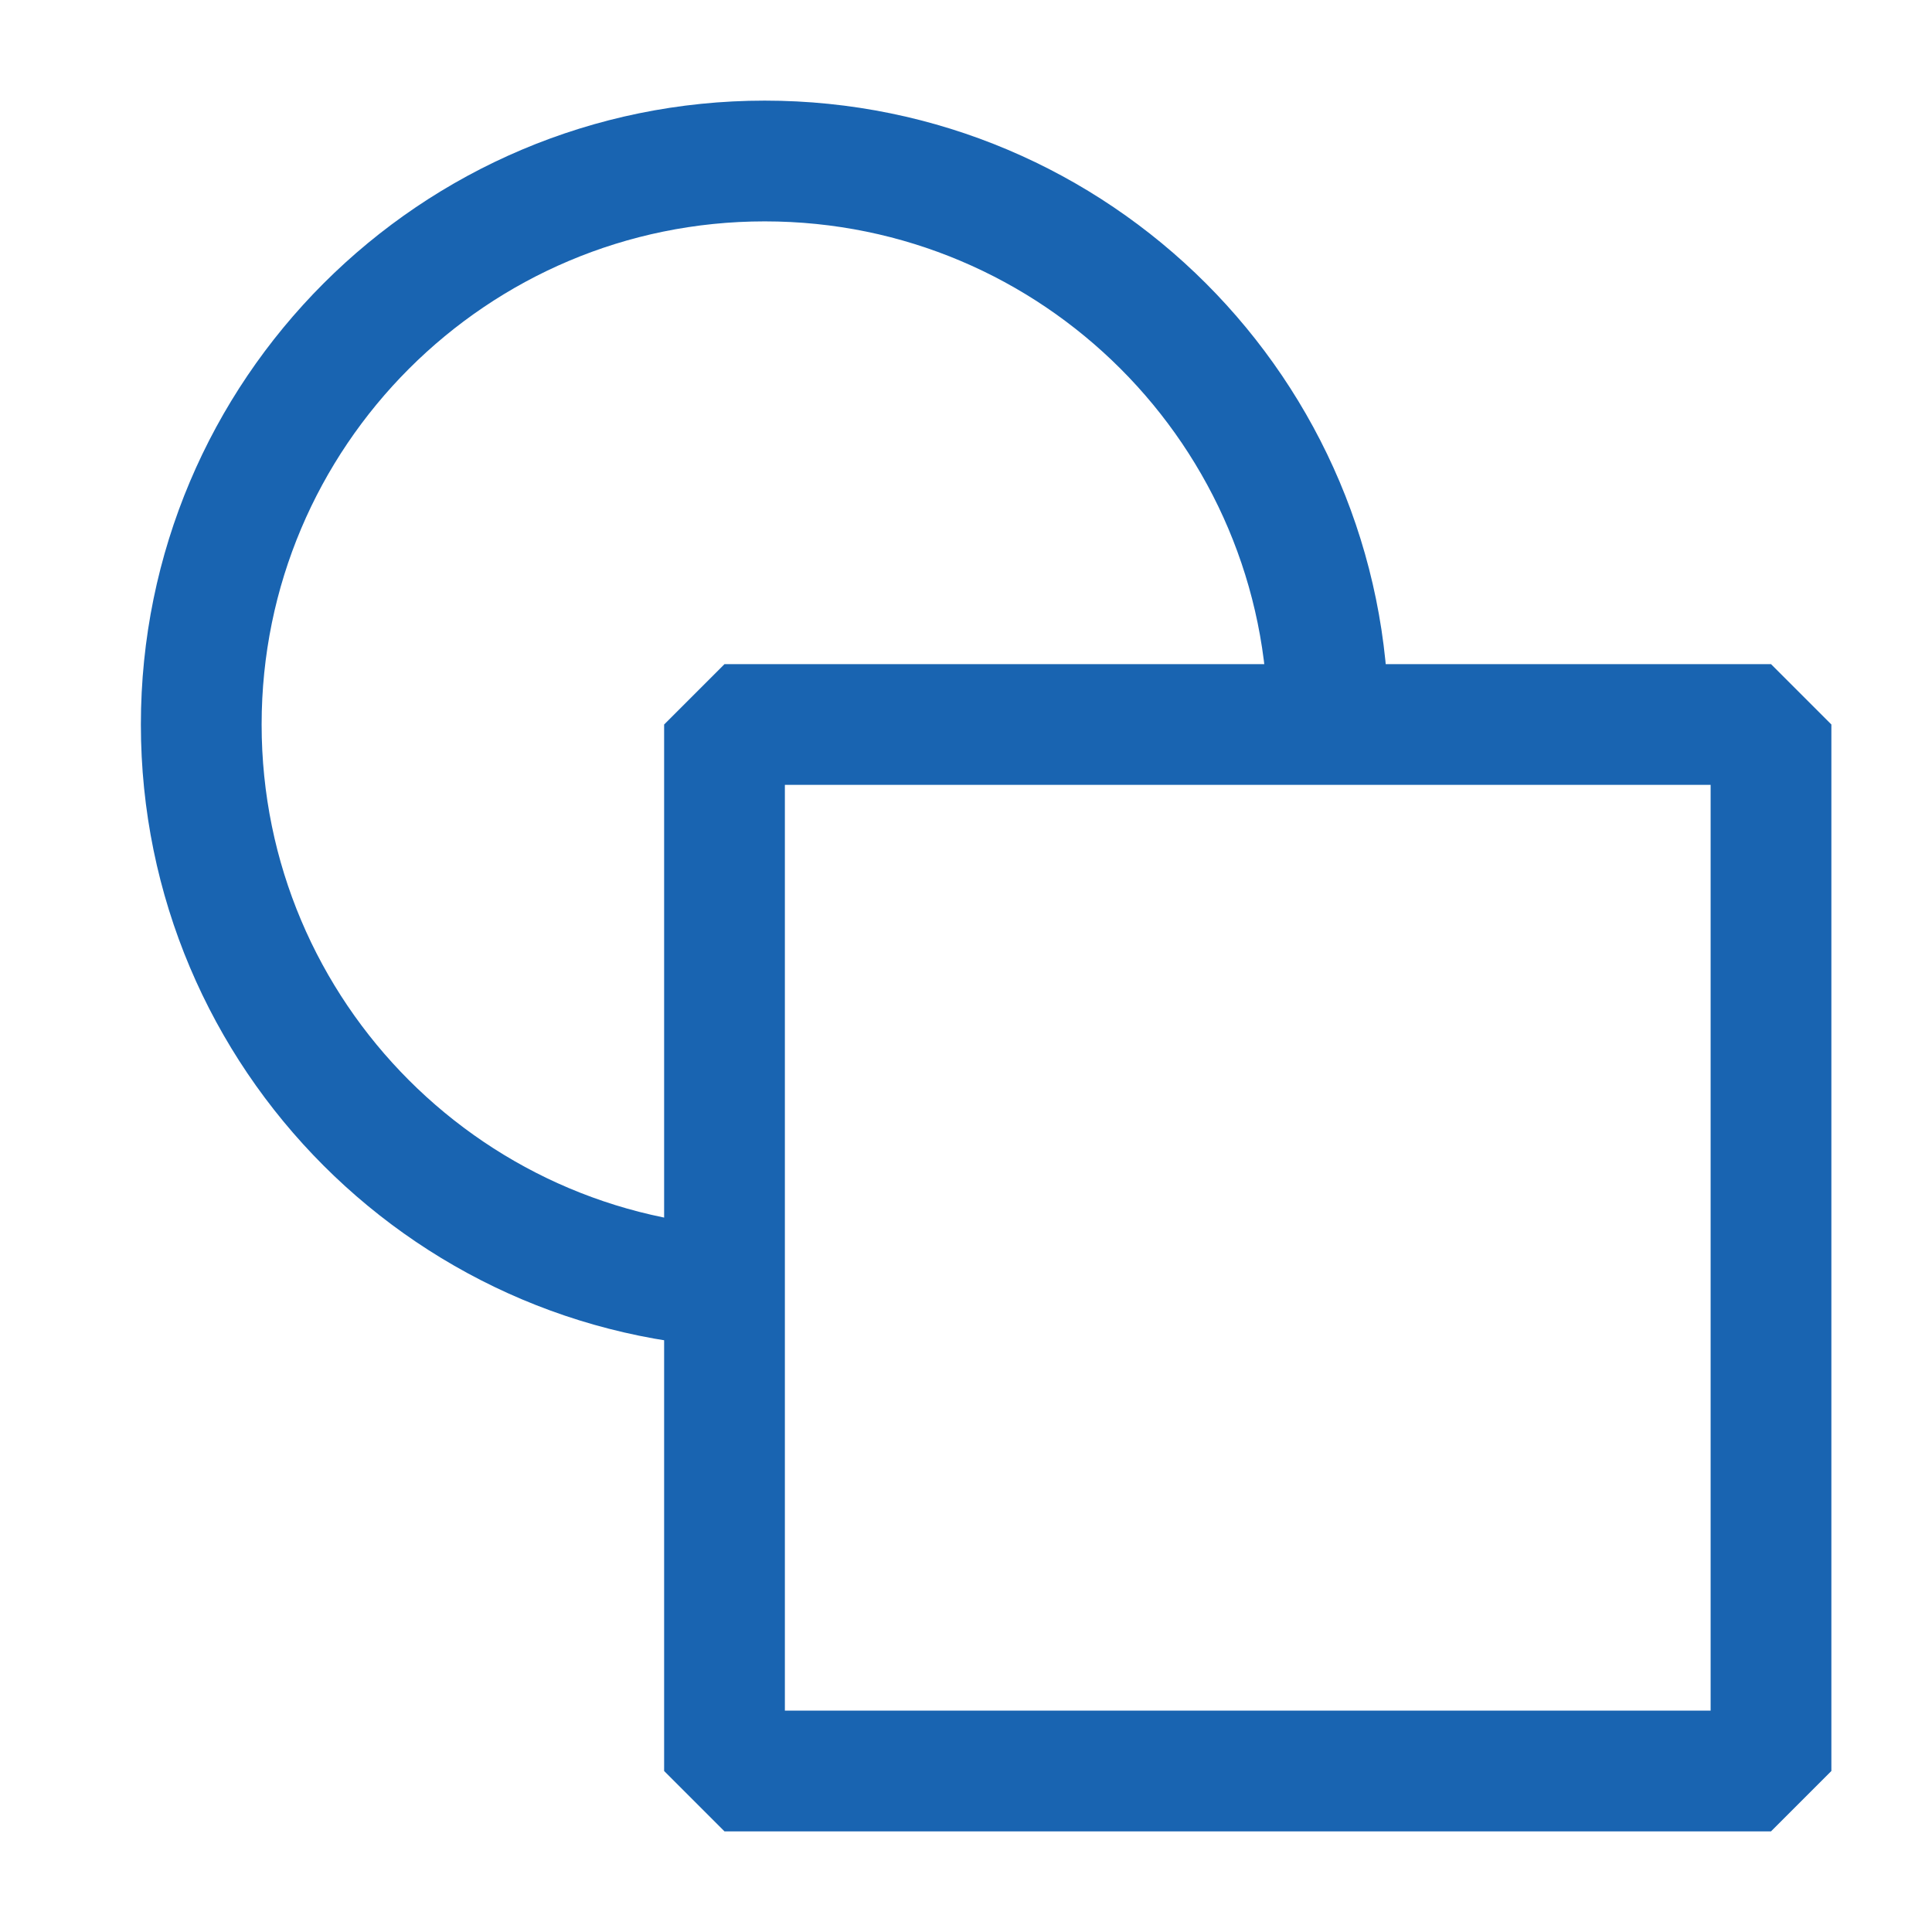
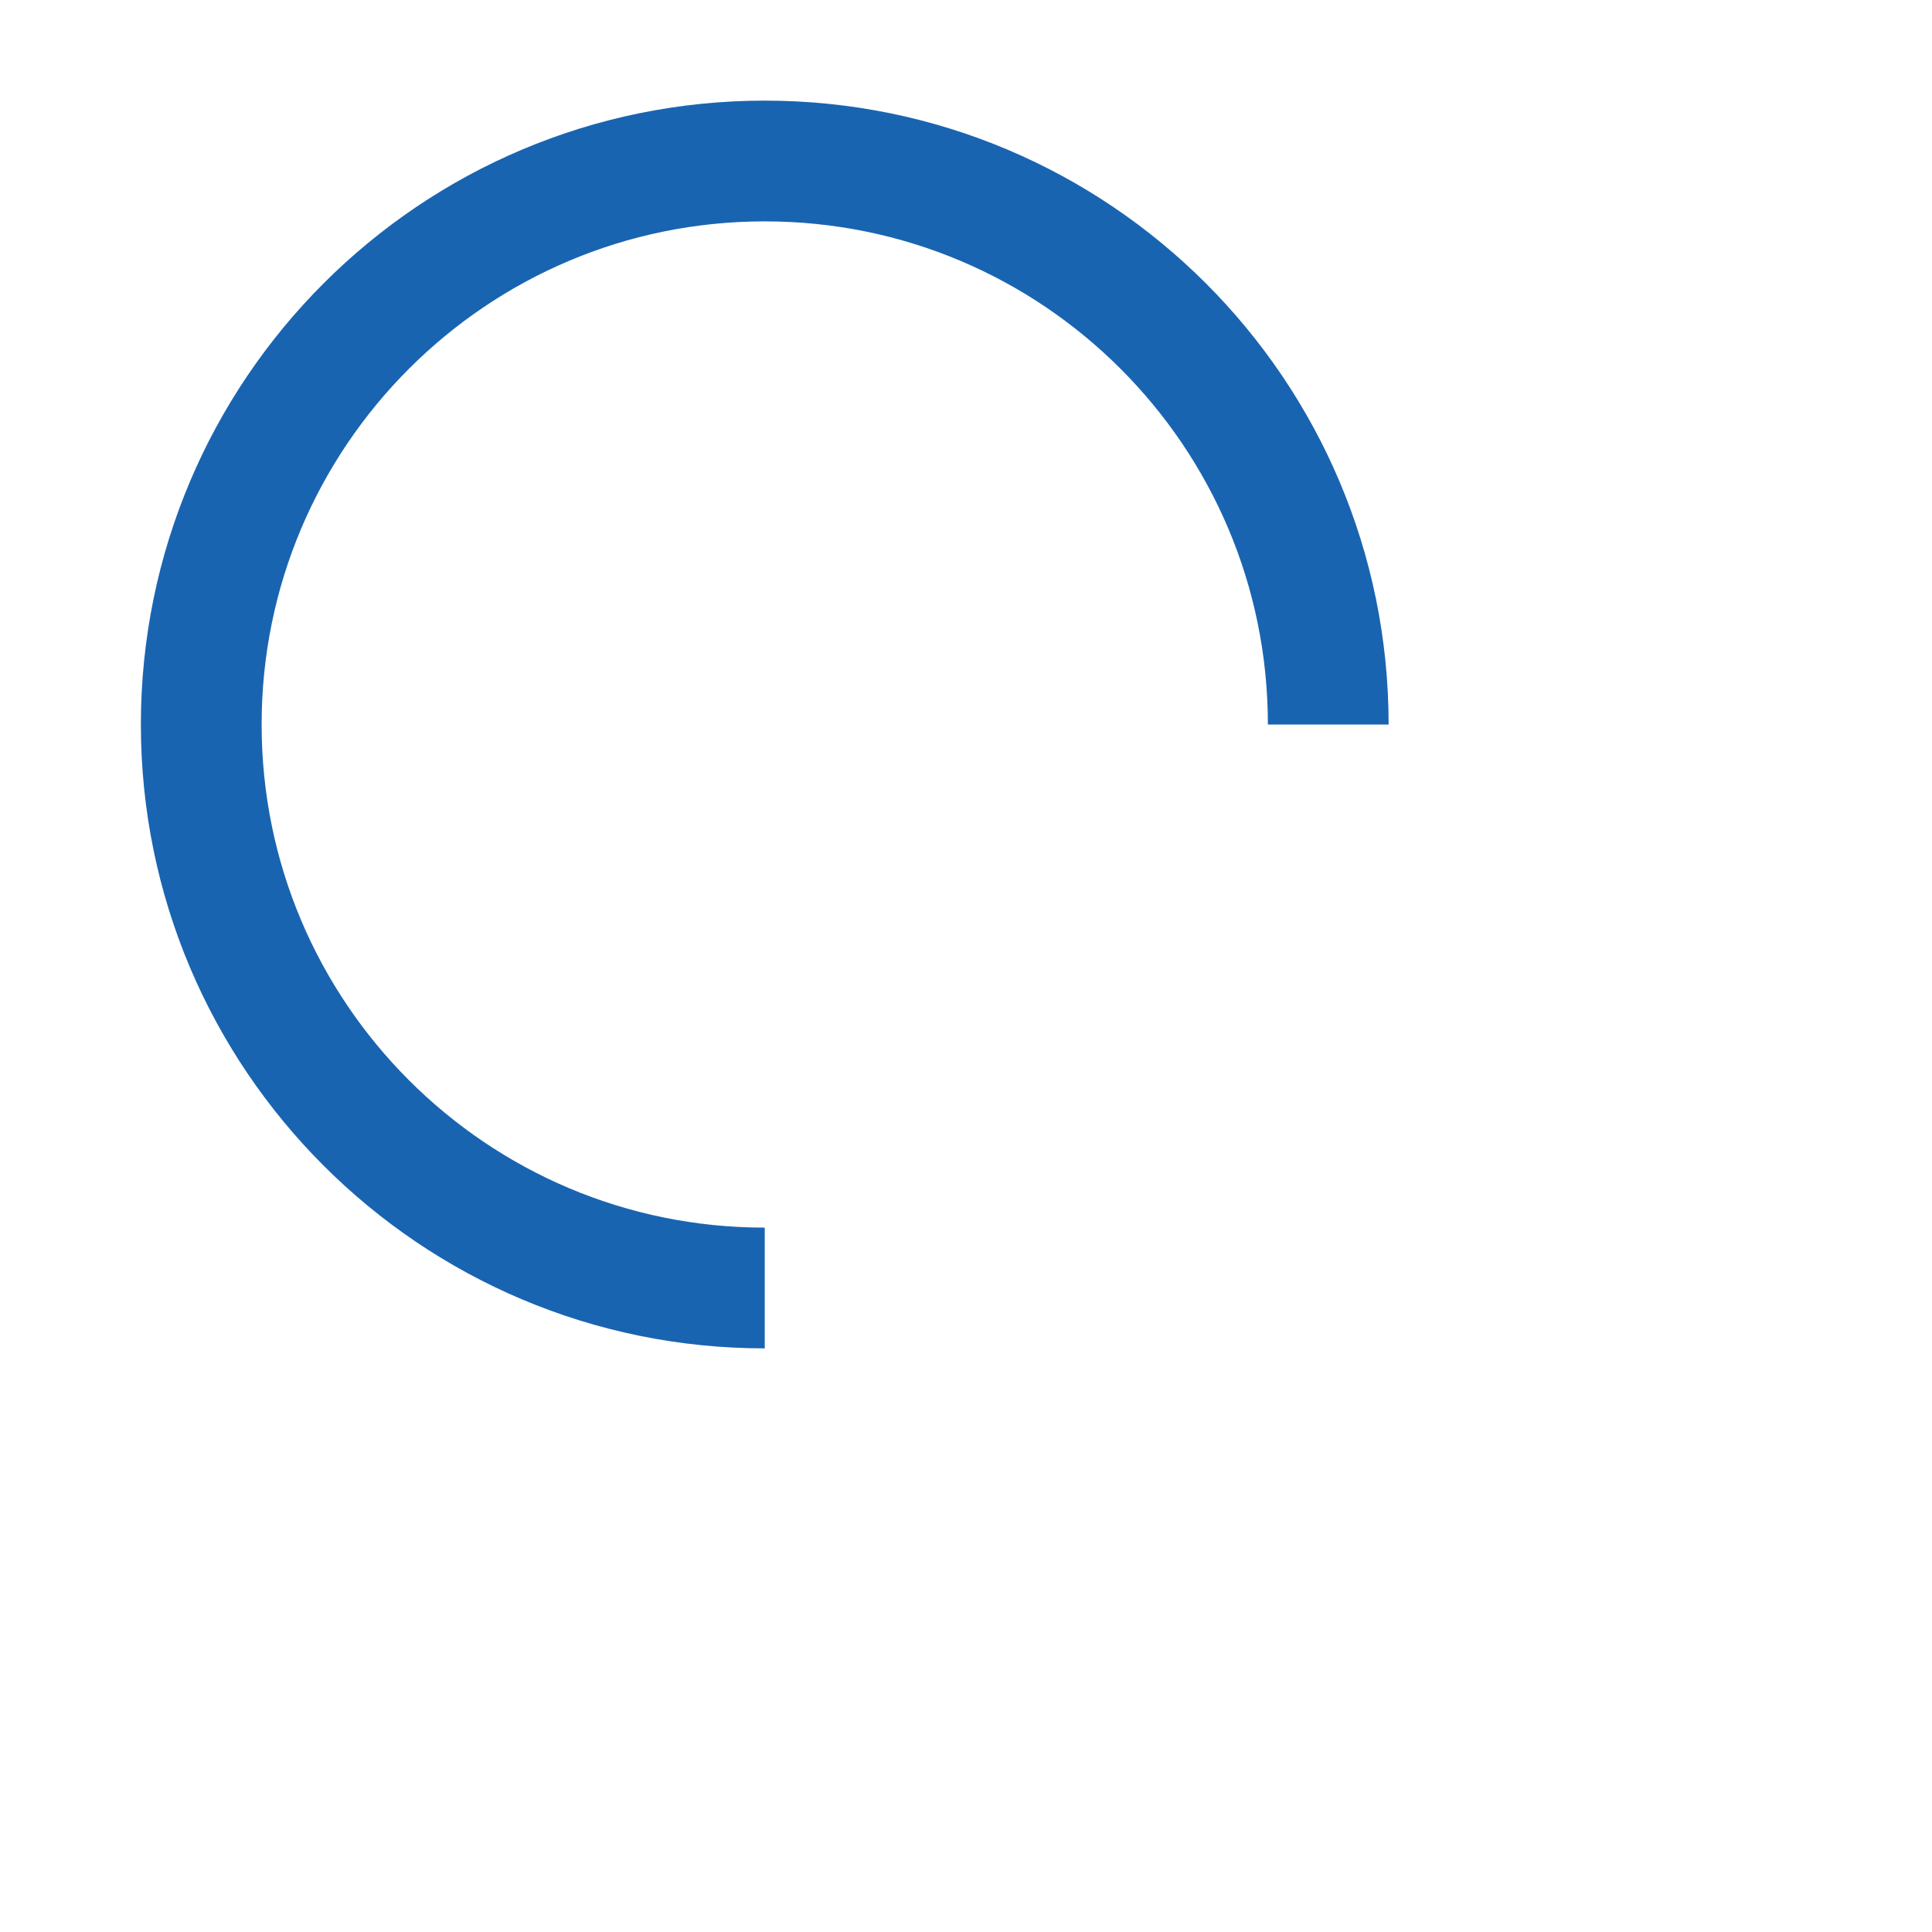
<svg xmlns="http://www.w3.org/2000/svg" width="44" height="44" viewBox="0 0 48 48" fill="none">
  <path d="M19 32C11.268 32 5 25.732 5 18C5 10.268 11.268 4 19 4C26.732 4 33 10.268 33 18" stroke="#1964b1" stroke-width="3" stroke-linejoin="bevel" />
-   <path d="M44 18H18V44H44V18Z" fill="none" stroke="#1964b1" stroke-width="3" stroke-linejoin="bevel" />
</svg>